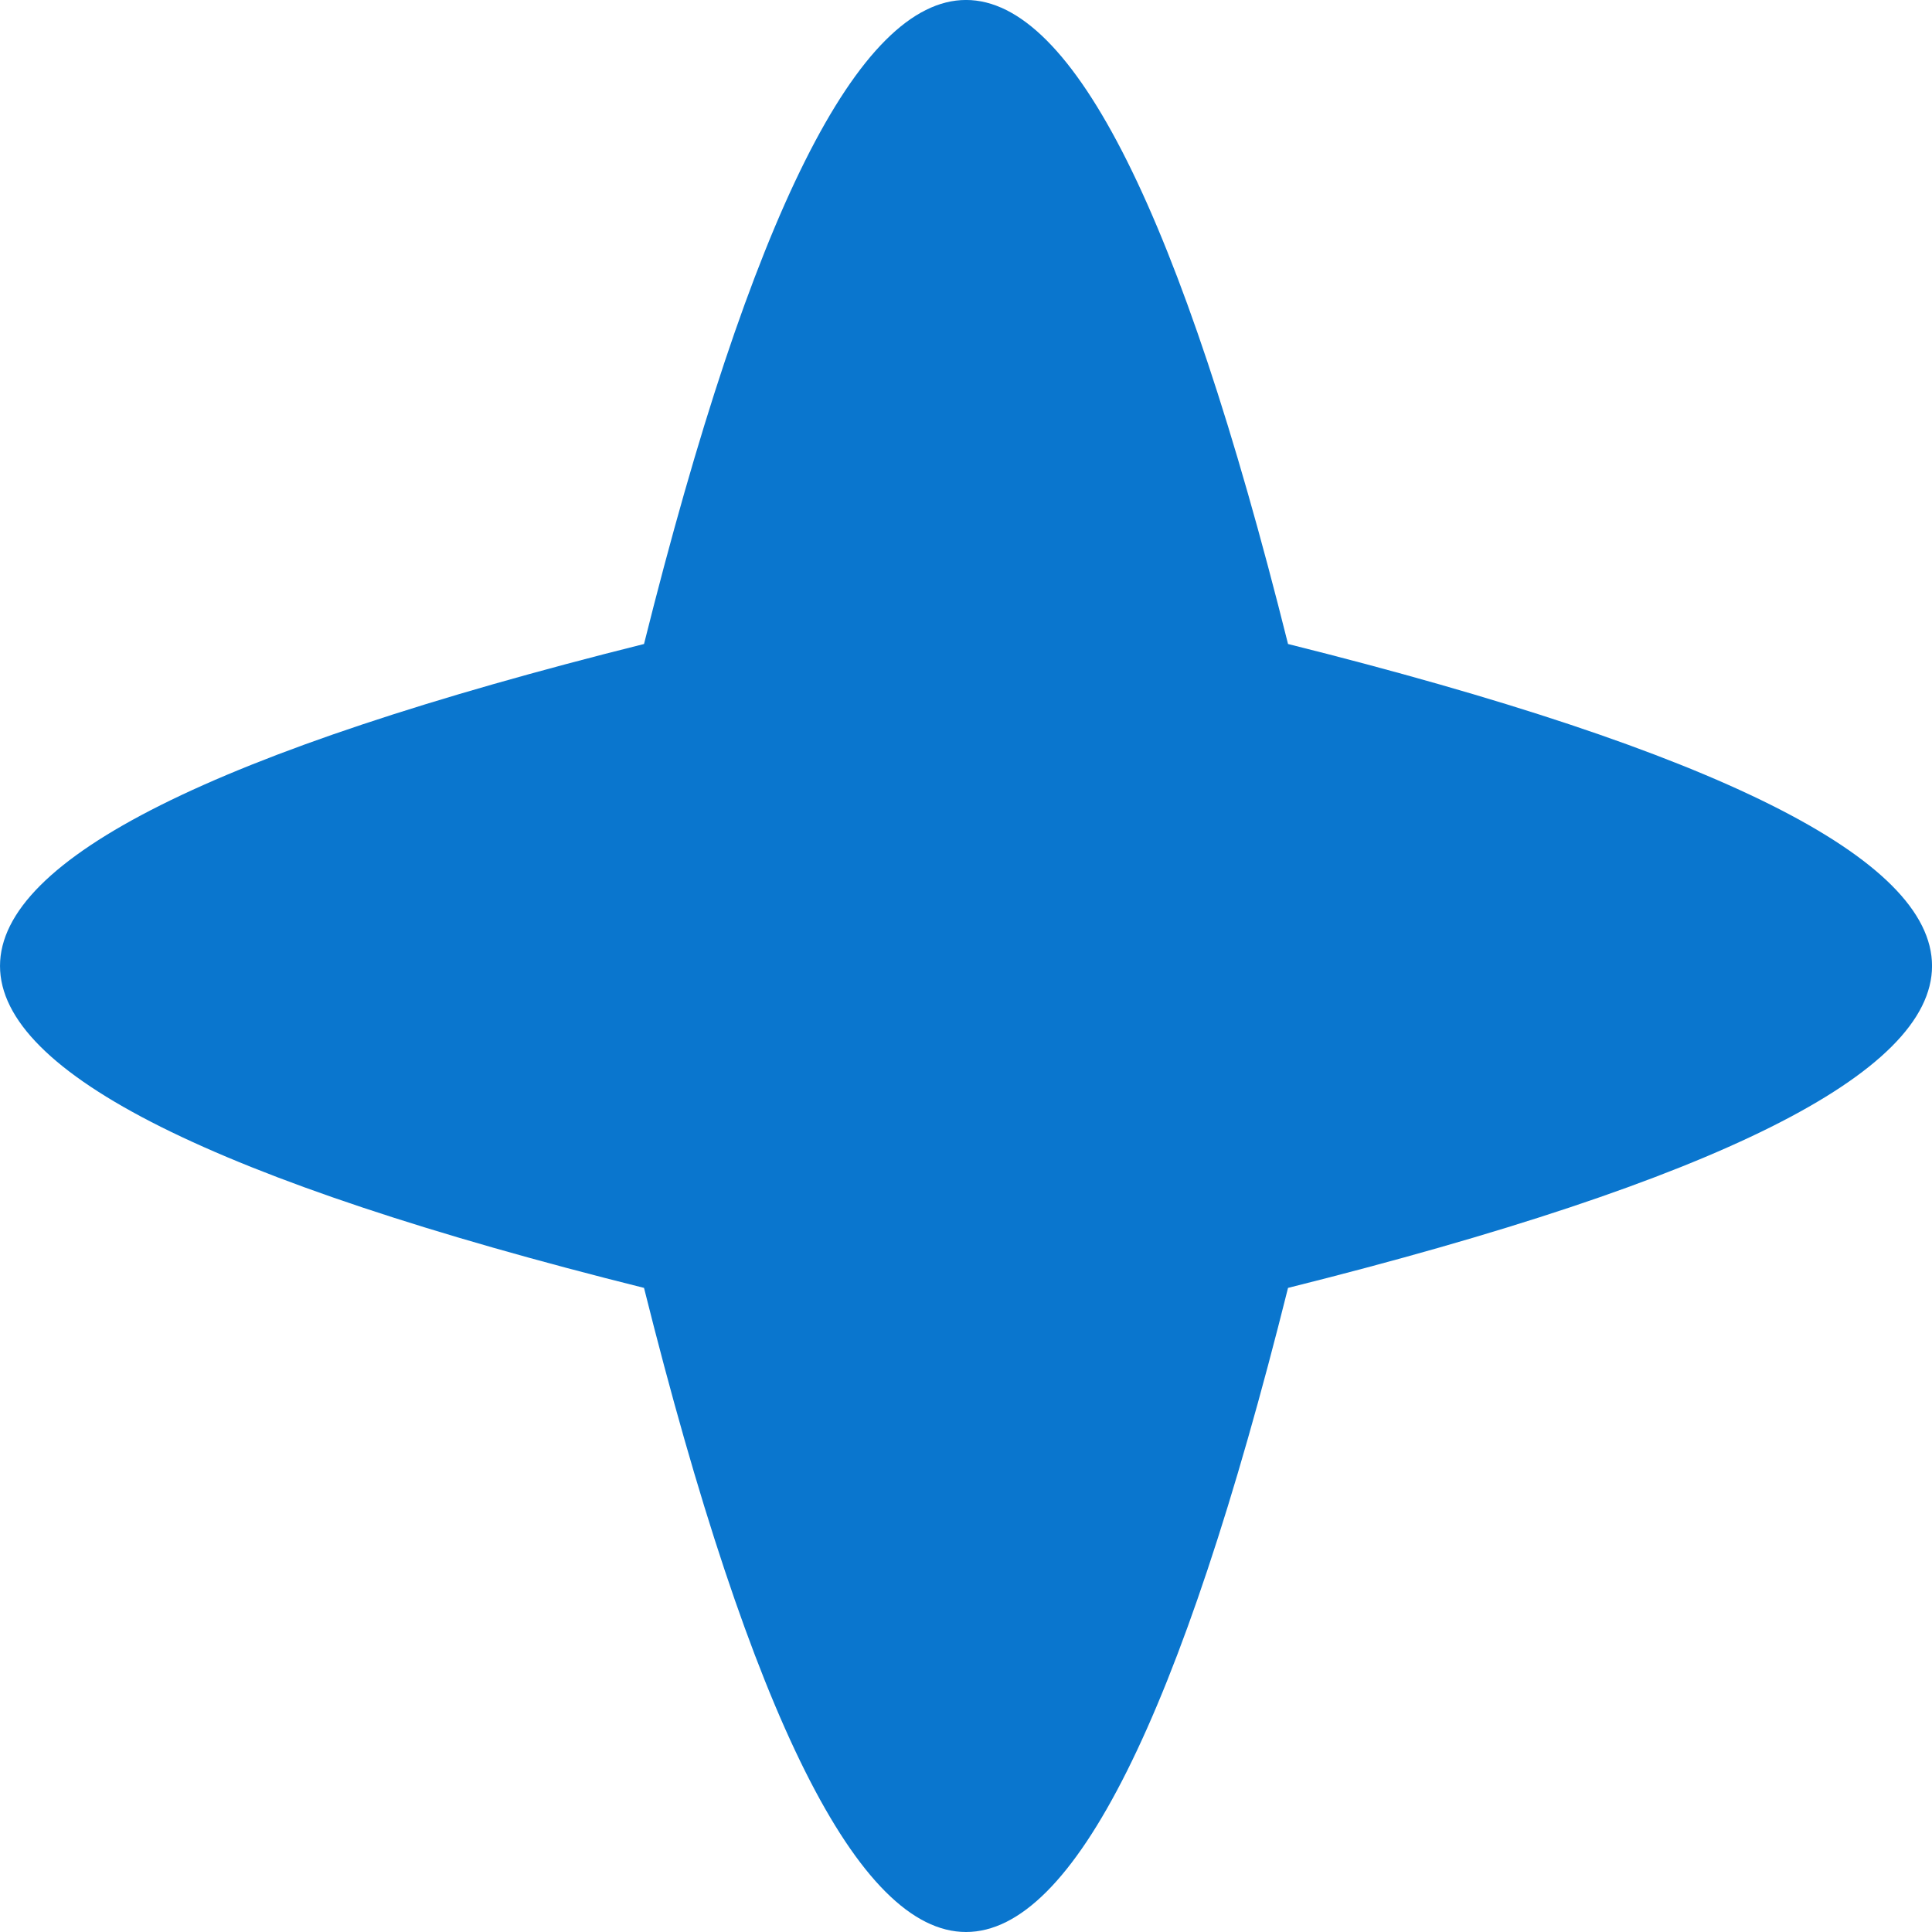
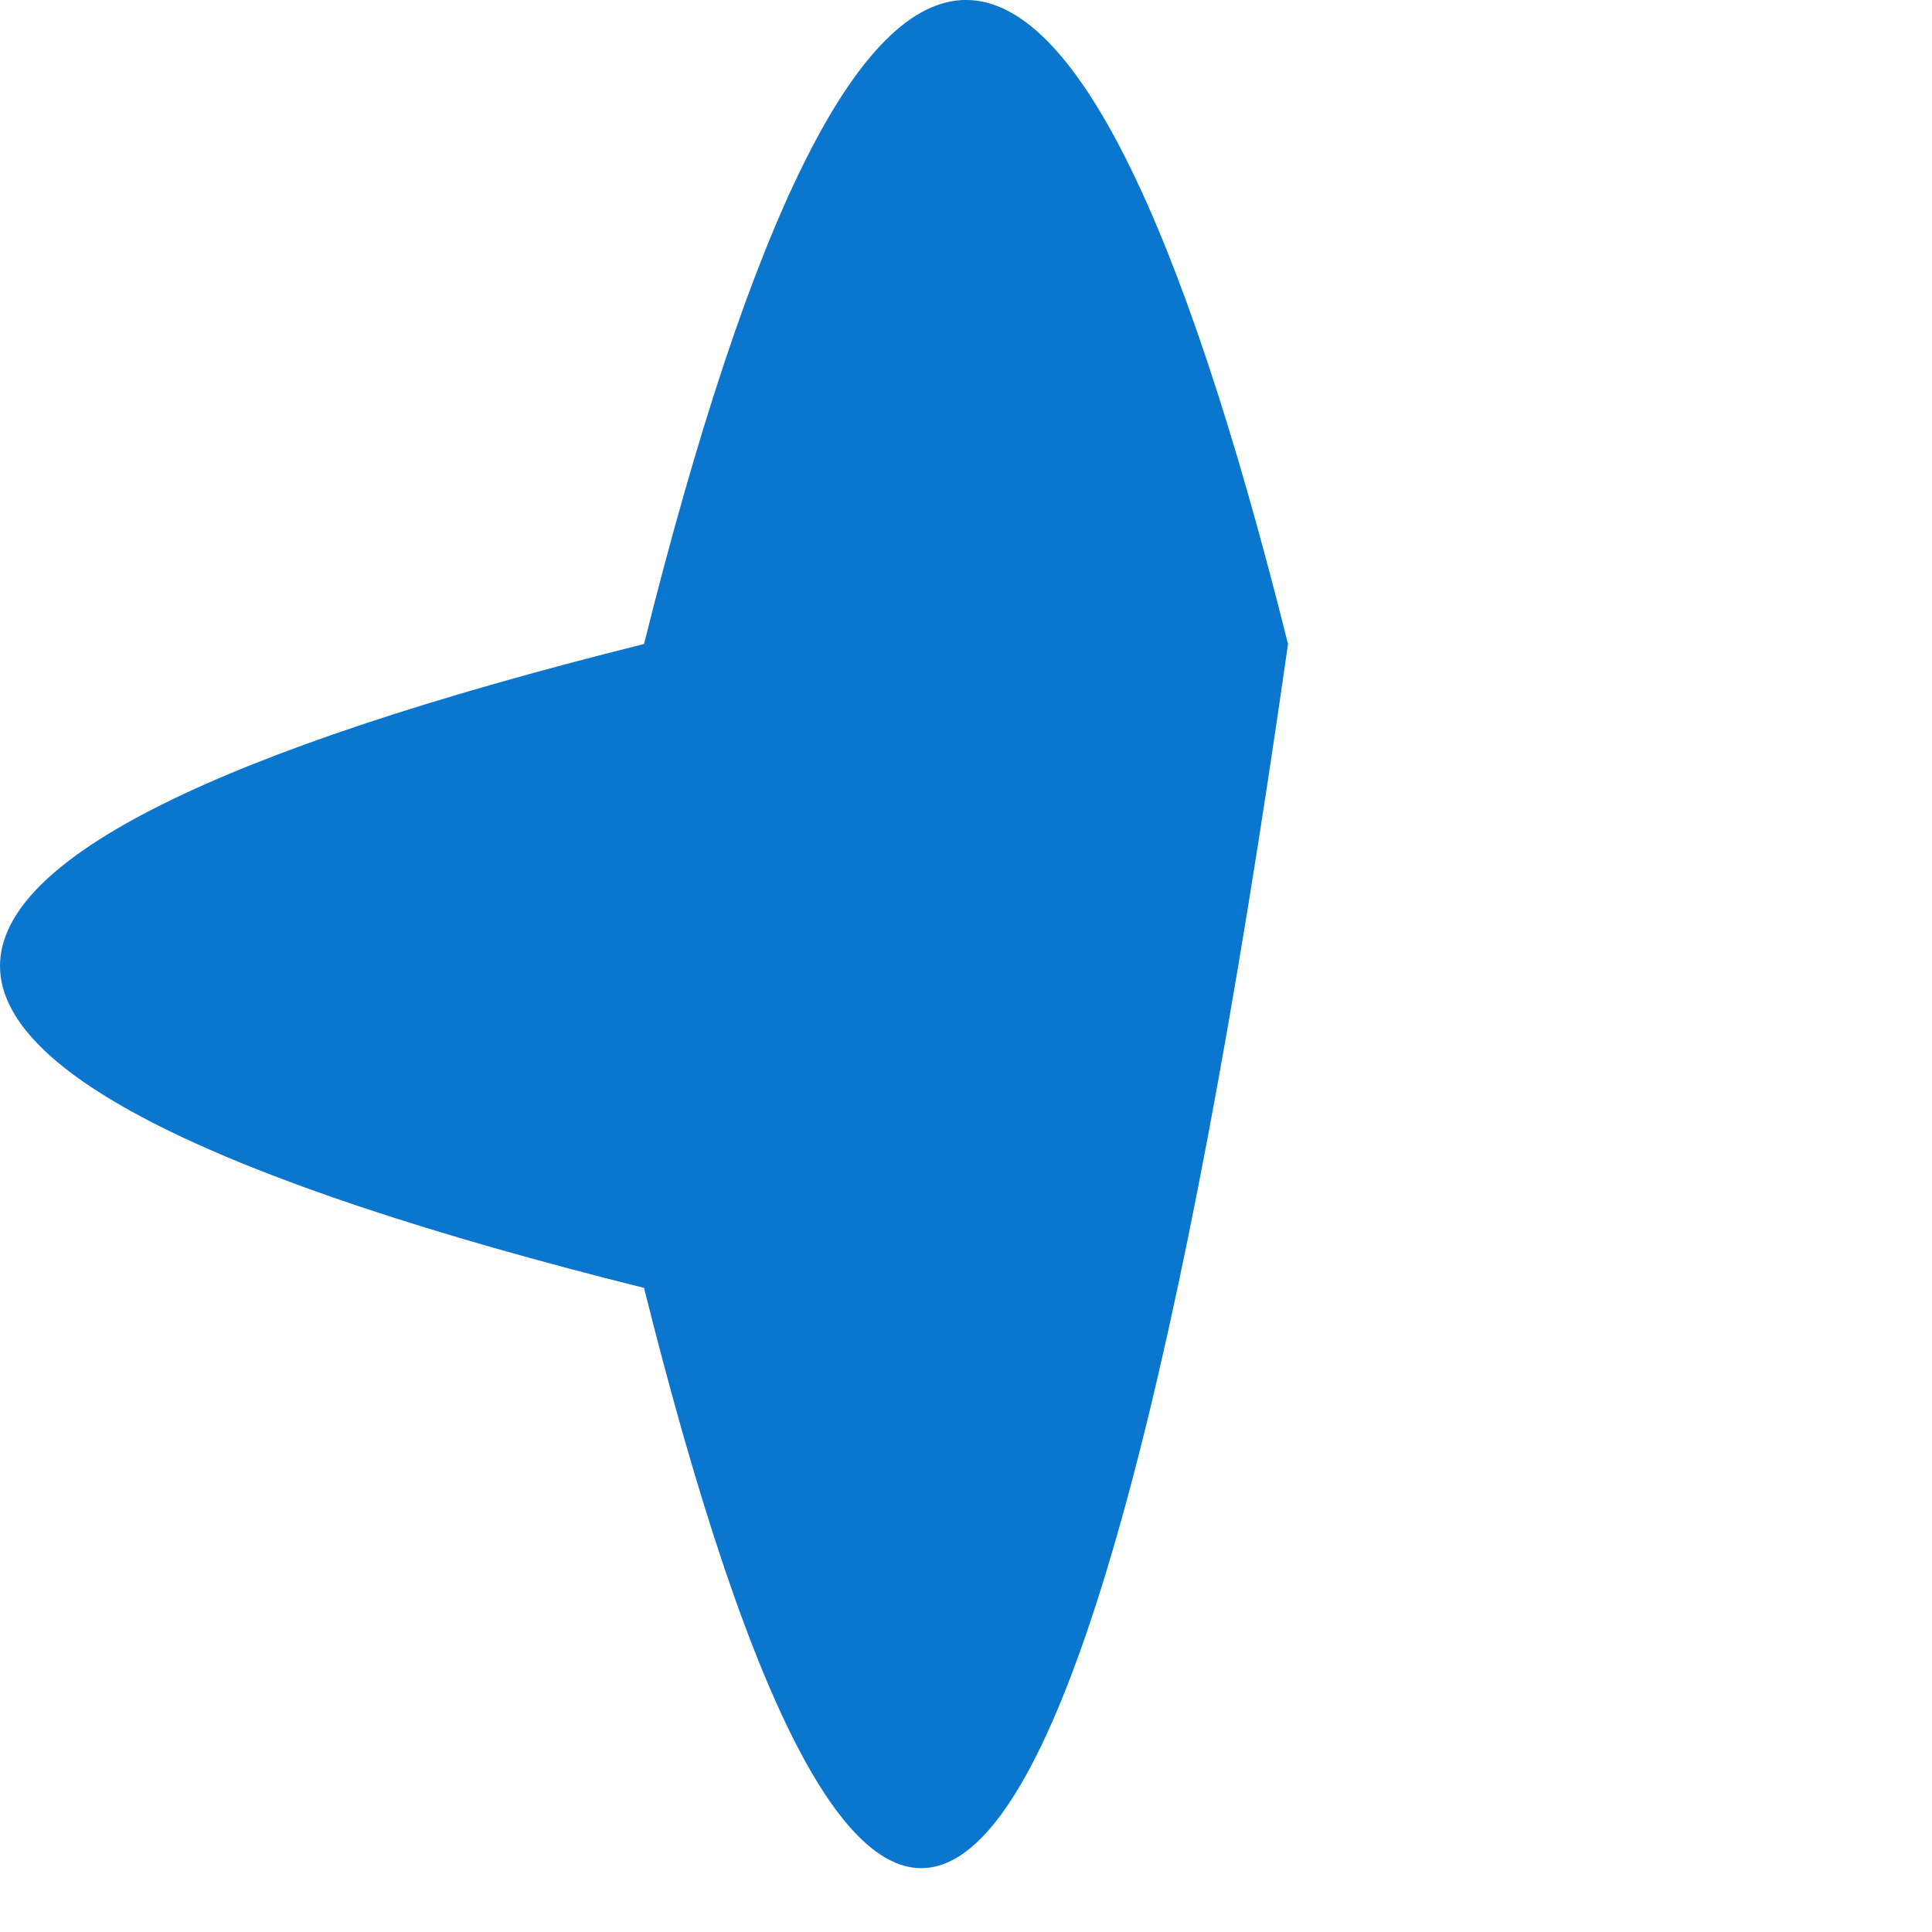
<svg xmlns="http://www.w3.org/2000/svg" height="12.333" width="12.333" preserveAspectRatio="none" viewBox="5.564 5.395 37.1 37.101">
-   <path fill="#0A76CE" fill-rule="nonzero" d="M17.931 30.127C1.442 26.006 1.442 21.883 17.931 17.762C22.053 1.272 26.176 1.272 30.298 17.762C46.787 21.883 46.787 26.006 30.298 30.127C26.176 46.619 22.053 46.619 17.931 30.127 Z" />
+   <path fill="#0A76CE" fill-rule="nonzero" d="M17.931 30.127C1.442 26.006 1.442 21.883 17.931 17.762C22.053 1.272 26.176 1.272 30.298 17.762C26.176 46.619 22.053 46.619 17.931 30.127 Z" />
</svg>